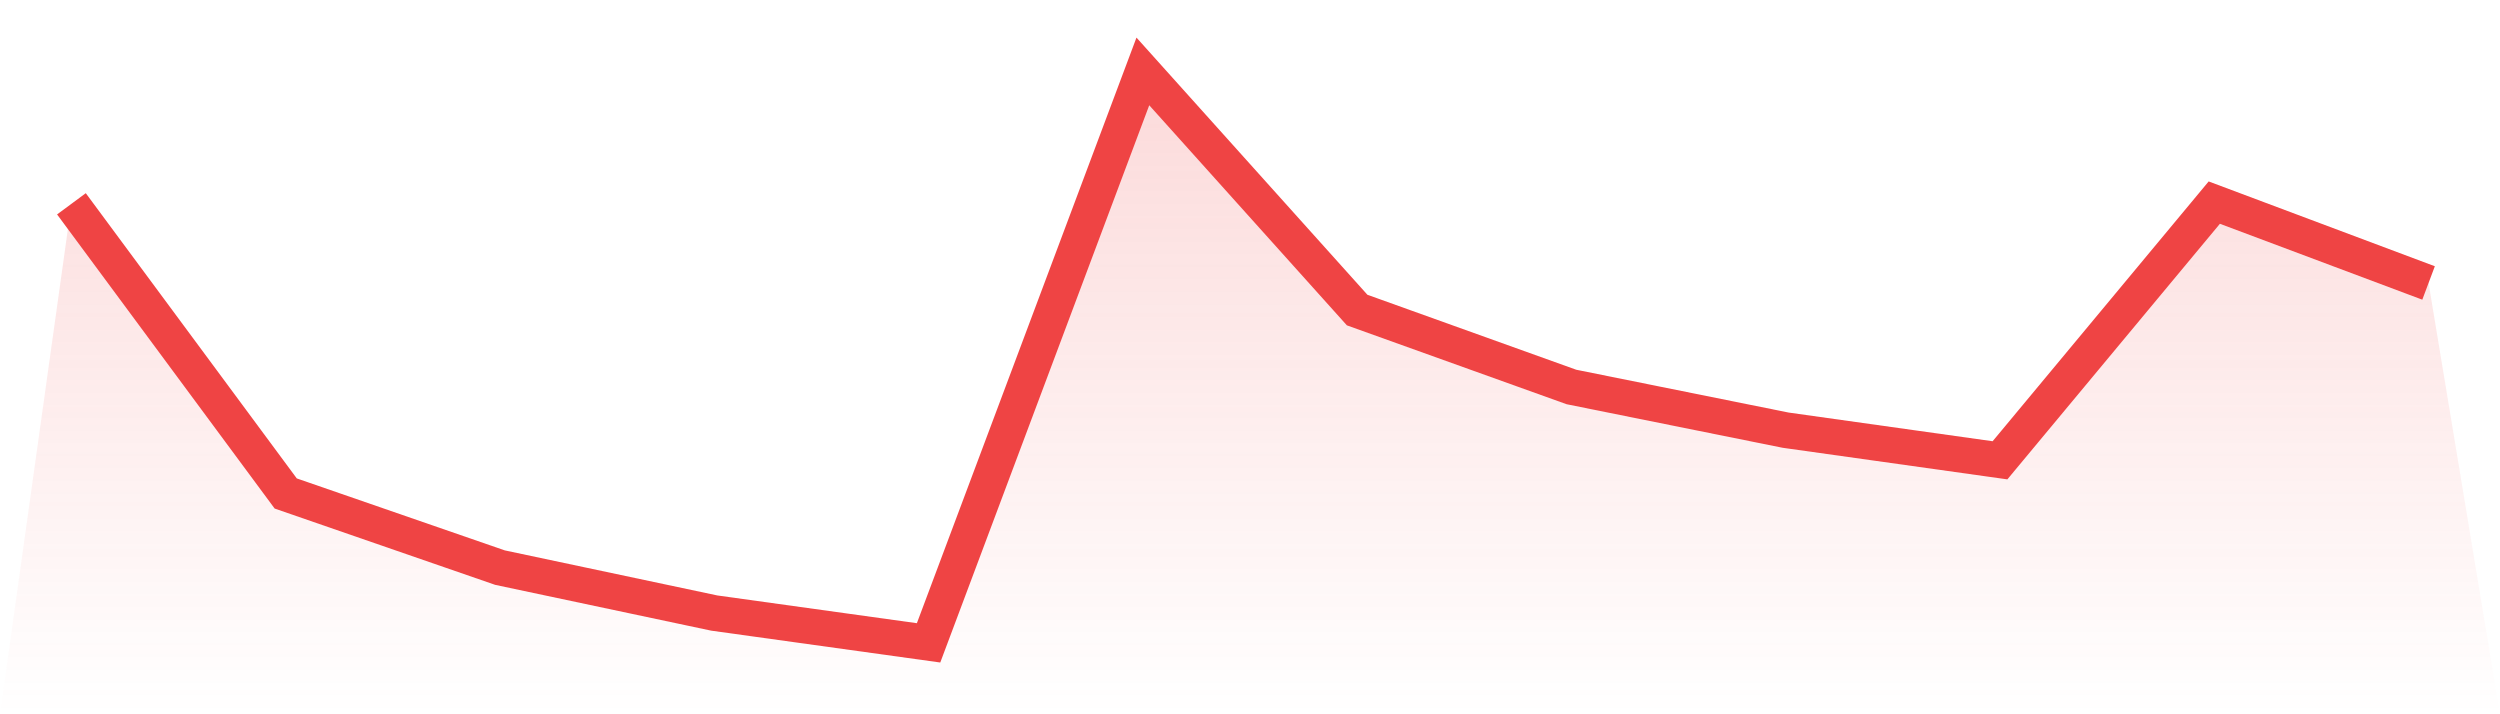
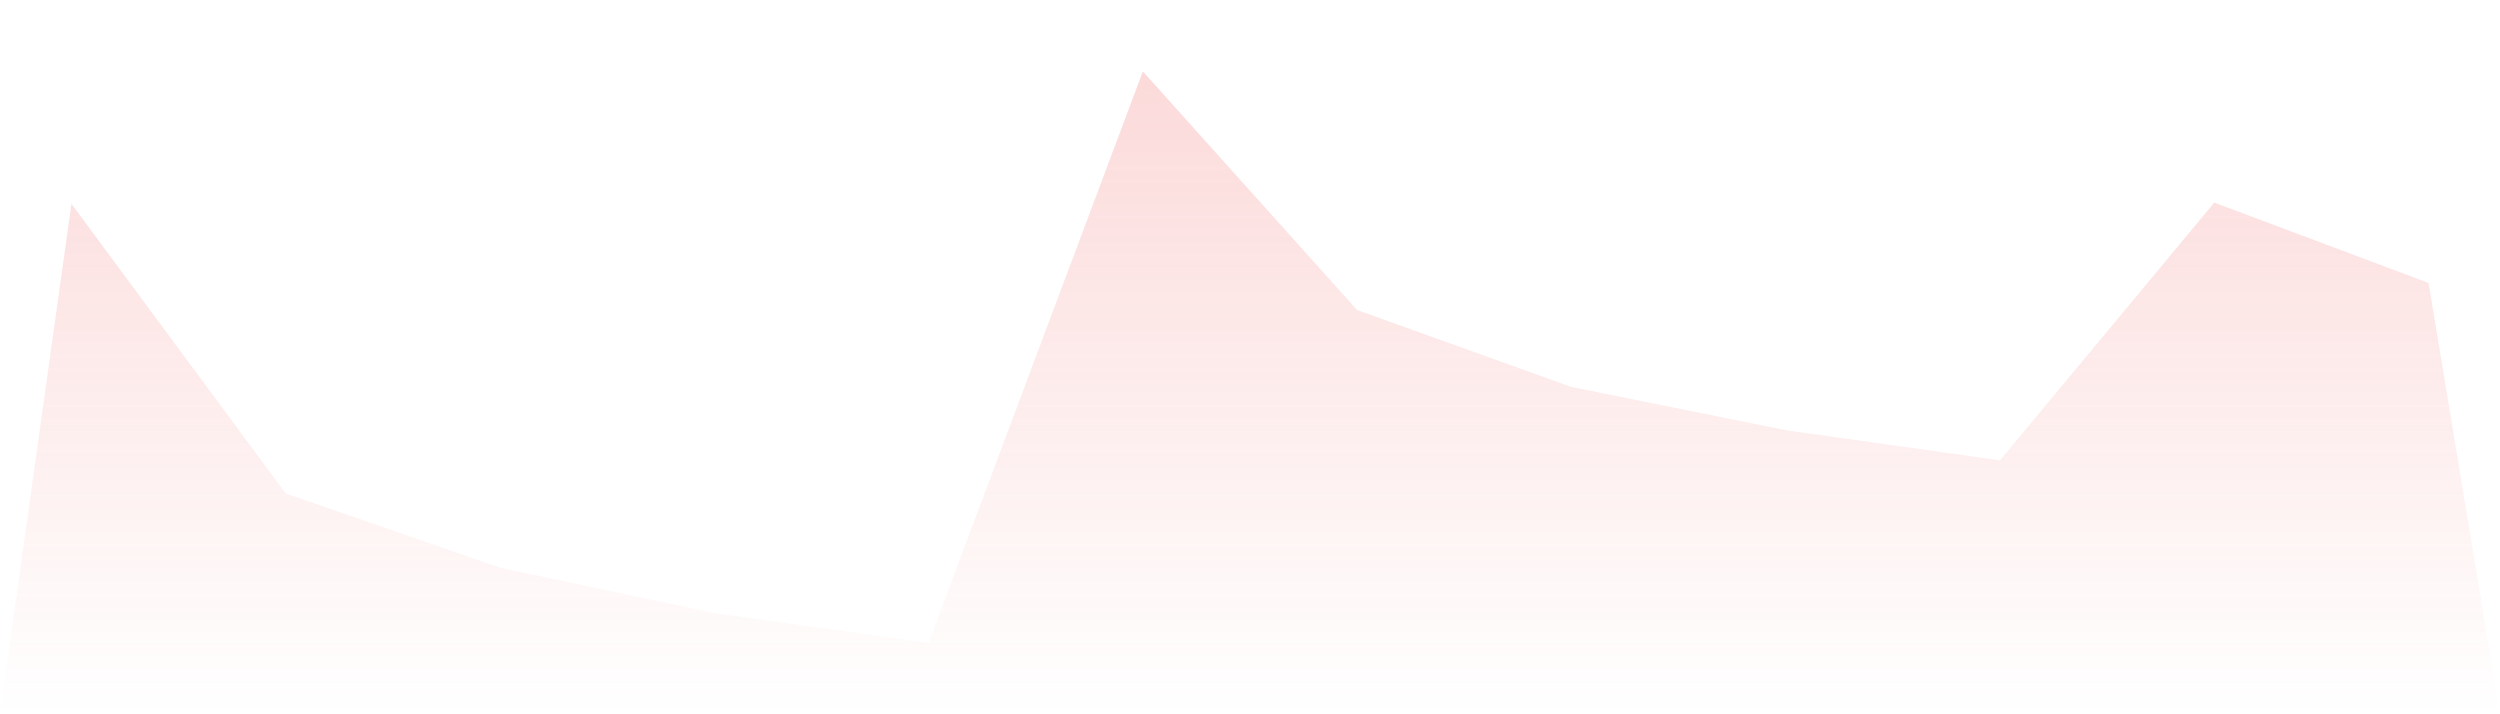
<svg xmlns="http://www.w3.org/2000/svg" viewBox="0 0 140 40">
  <defs>
    <linearGradient id="gradient" x1="0" x2="0" y1="0" y2="1">
      <stop offset="0%" stop-color="#ef4444" stop-opacity="0.2" />
      <stop offset="100%" stop-color="#ef4444" stop-opacity="0" />
    </linearGradient>
  </defs>
  <path d="M4,11.413 L4,11.413 L16,27.635 L28,31.787 L40,34.331 L52,36 L64,4 L76,17.363 L88,21.671 L100,24.09 L112,25.777 L124,11.346 L136,15.846 L140,40 L0,40 z" fill="url(#gradient)" />
-   <path d="M4,11.413 L4,11.413 L16,27.635 L28,31.787 L40,34.331 L52,36 L64,4 L76,17.363 L88,21.671 L100,24.09 L112,25.777 L124,11.346 L136,15.846" fill="none" stroke="#ef4444" stroke-width="2" />
</svg>